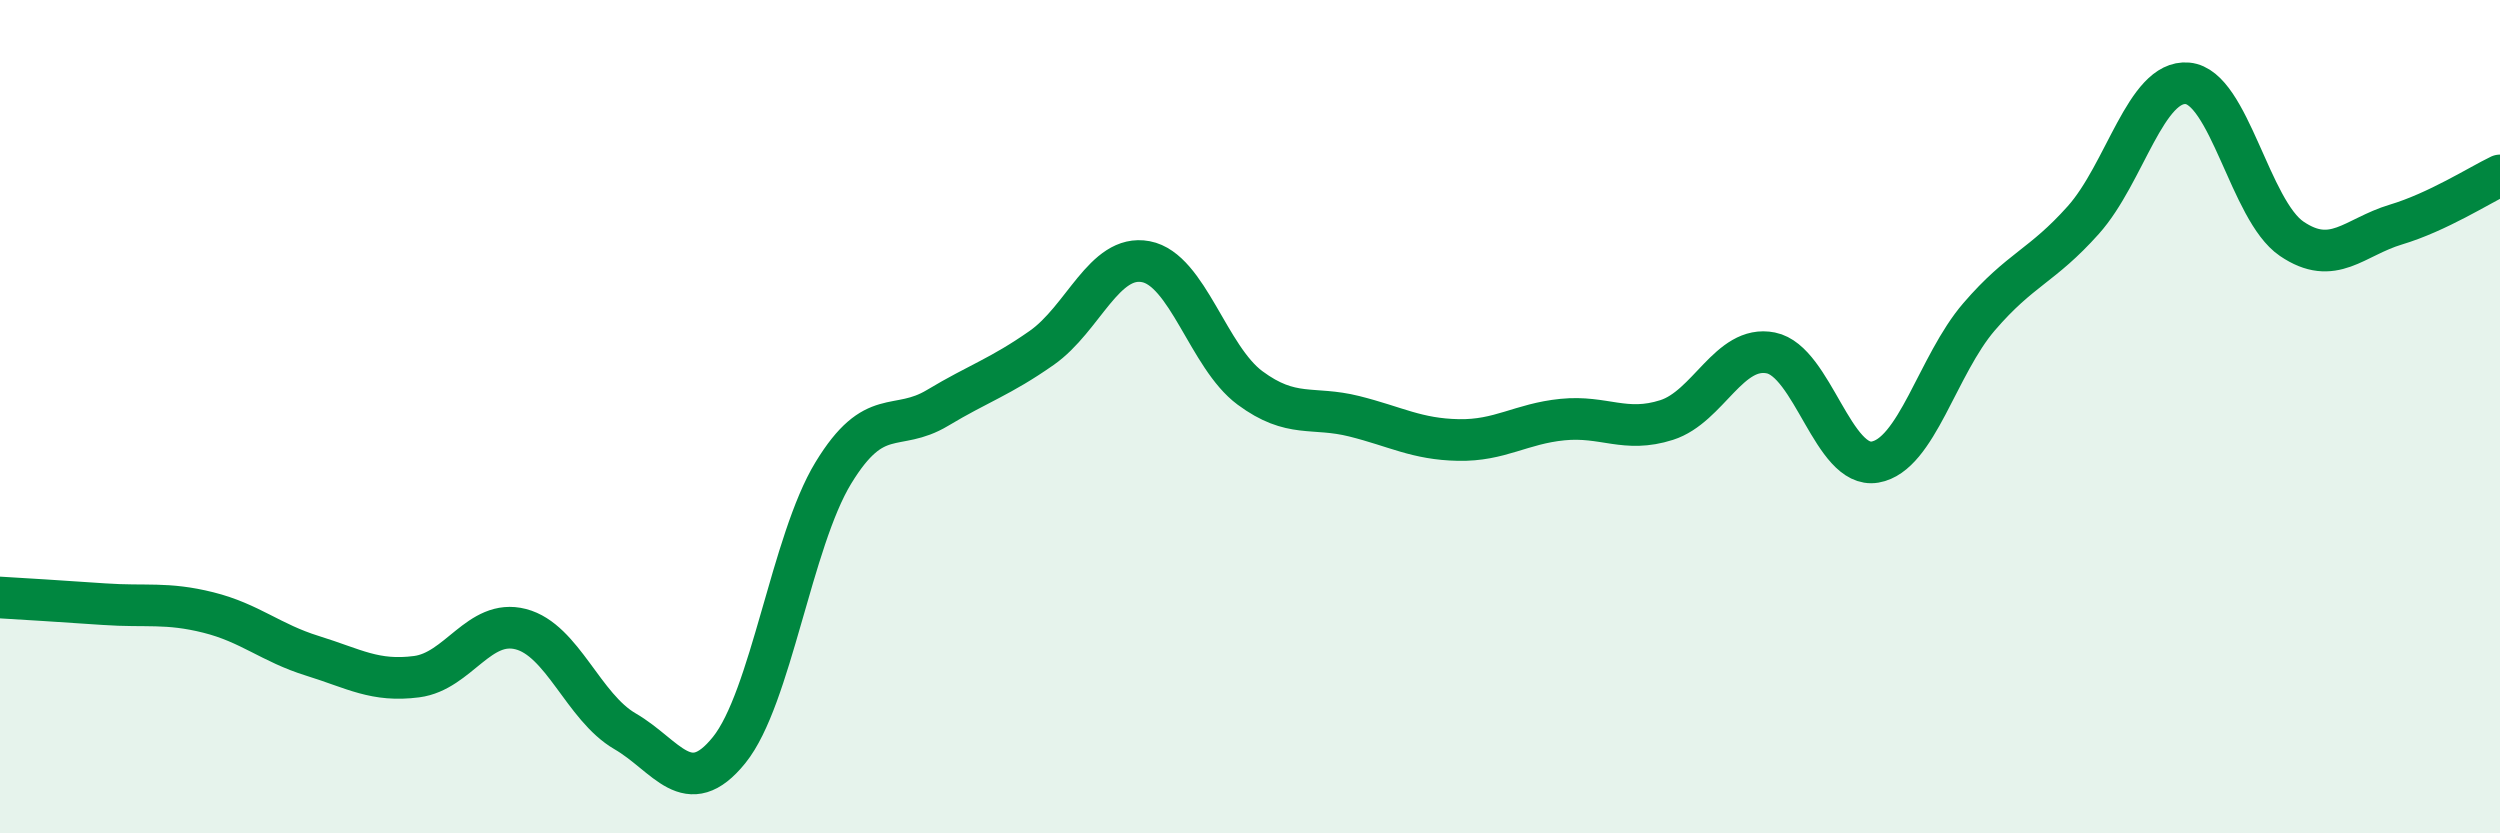
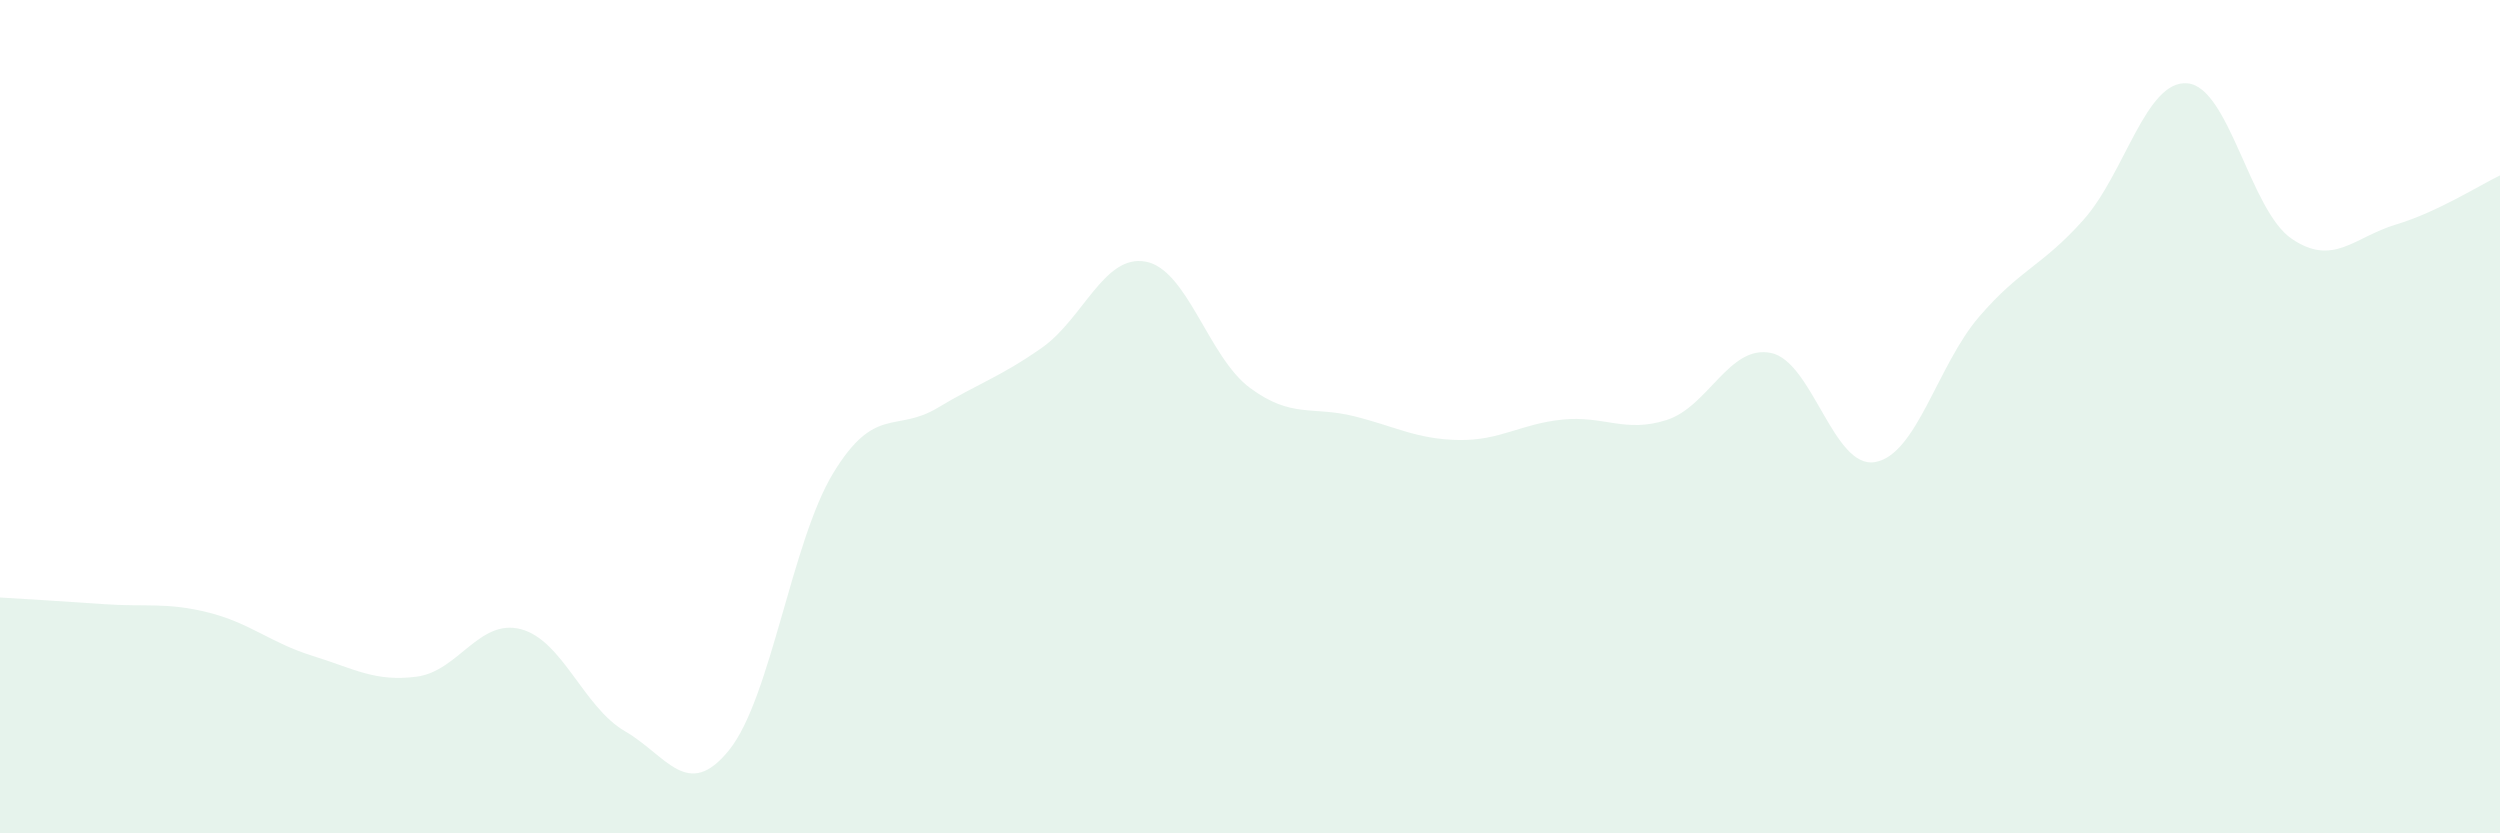
<svg xmlns="http://www.w3.org/2000/svg" width="60" height="20" viewBox="0 0 60 20">
  <path d="M 0,14.34 C 0.5,14.37 1.5,14.43 2.5,14.5 C 3.5,14.57 4,14.45 5,14.7 C 6,14.95 6.5,15.43 7.5,15.74 C 8.5,16.05 9,16.37 10,16.24 C 11,16.11 11.5,14.84 12.5,15.1 C 13.5,15.36 14,16.97 15,17.55 C 16,18.13 16.5,19.24 17.5,18 C 18.5,16.76 19,12.99 20,11.35 C 21,9.71 21.5,10.39 22.5,9.79 C 23.5,9.19 24,9.05 25,8.35 C 26,7.65 26.5,6.09 27.5,6.28 C 28.5,6.47 29,8.57 30,9.31 C 31,10.05 31.5,9.74 32.5,9.99 C 33.5,10.24 34,10.54 35,10.56 C 36,10.58 36.5,10.17 37.5,10.07 C 38.5,9.97 39,10.4 40,10.08 C 41,9.76 41.5,8.27 42.5,8.47 C 43.5,8.67 44,11.26 45,11.09 C 46,10.92 46.5,8.76 47.5,7.6 C 48.5,6.44 49,6.4 50,5.28 C 51,4.16 51.5,1.91 52.5,2 C 53.5,2.09 54,5.05 55,5.73 C 56,6.41 56.5,5.69 57.5,5.39 C 58.5,5.09 59.5,4.45 60,4.21L60 20L0 20Z" fill="#008740" opacity="0.1" stroke-linecap="round" stroke-linejoin="round" />
-   <path d="M 0,14.34 C 0.5,14.37 1.5,14.43 2.5,14.5 C 3.5,14.57 4,14.45 5,14.7 C 6,14.95 6.5,15.43 7.5,15.74 C 8.5,16.05 9,16.37 10,16.24 C 11,16.11 11.5,14.84 12.5,15.1 C 13.5,15.36 14,16.97 15,17.55 C 16,18.13 16.5,19.24 17.5,18 C 18.5,16.76 19,12.99 20,11.35 C 21,9.71 21.5,10.39 22.5,9.79 C 23.5,9.19 24,9.05 25,8.35 C 26,7.65 26.5,6.09 27.5,6.28 C 28.5,6.47 29,8.57 30,9.31 C 31,10.05 31.5,9.74 32.5,9.99 C 33.5,10.24 34,10.54 35,10.56 C 36,10.58 36.5,10.17 37.5,10.07 C 38.5,9.97 39,10.4 40,10.08 C 41,9.76 41.5,8.27 42.5,8.47 C 43.5,8.67 44,11.26 45,11.09 C 46,10.92 46.5,8.76 47.5,7.6 C 48.5,6.44 49,6.4 50,5.28 C 51,4.16 51.5,1.91 52.5,2 C 53.5,2.09 54,5.05 55,5.73 C 56,6.41 56.5,5.69 57.5,5.39 C 58.5,5.09 59.5,4.45 60,4.21" stroke="#008740" stroke-width="1" fill="none" stroke-linecap="round" stroke-linejoin="round" />
</svg>